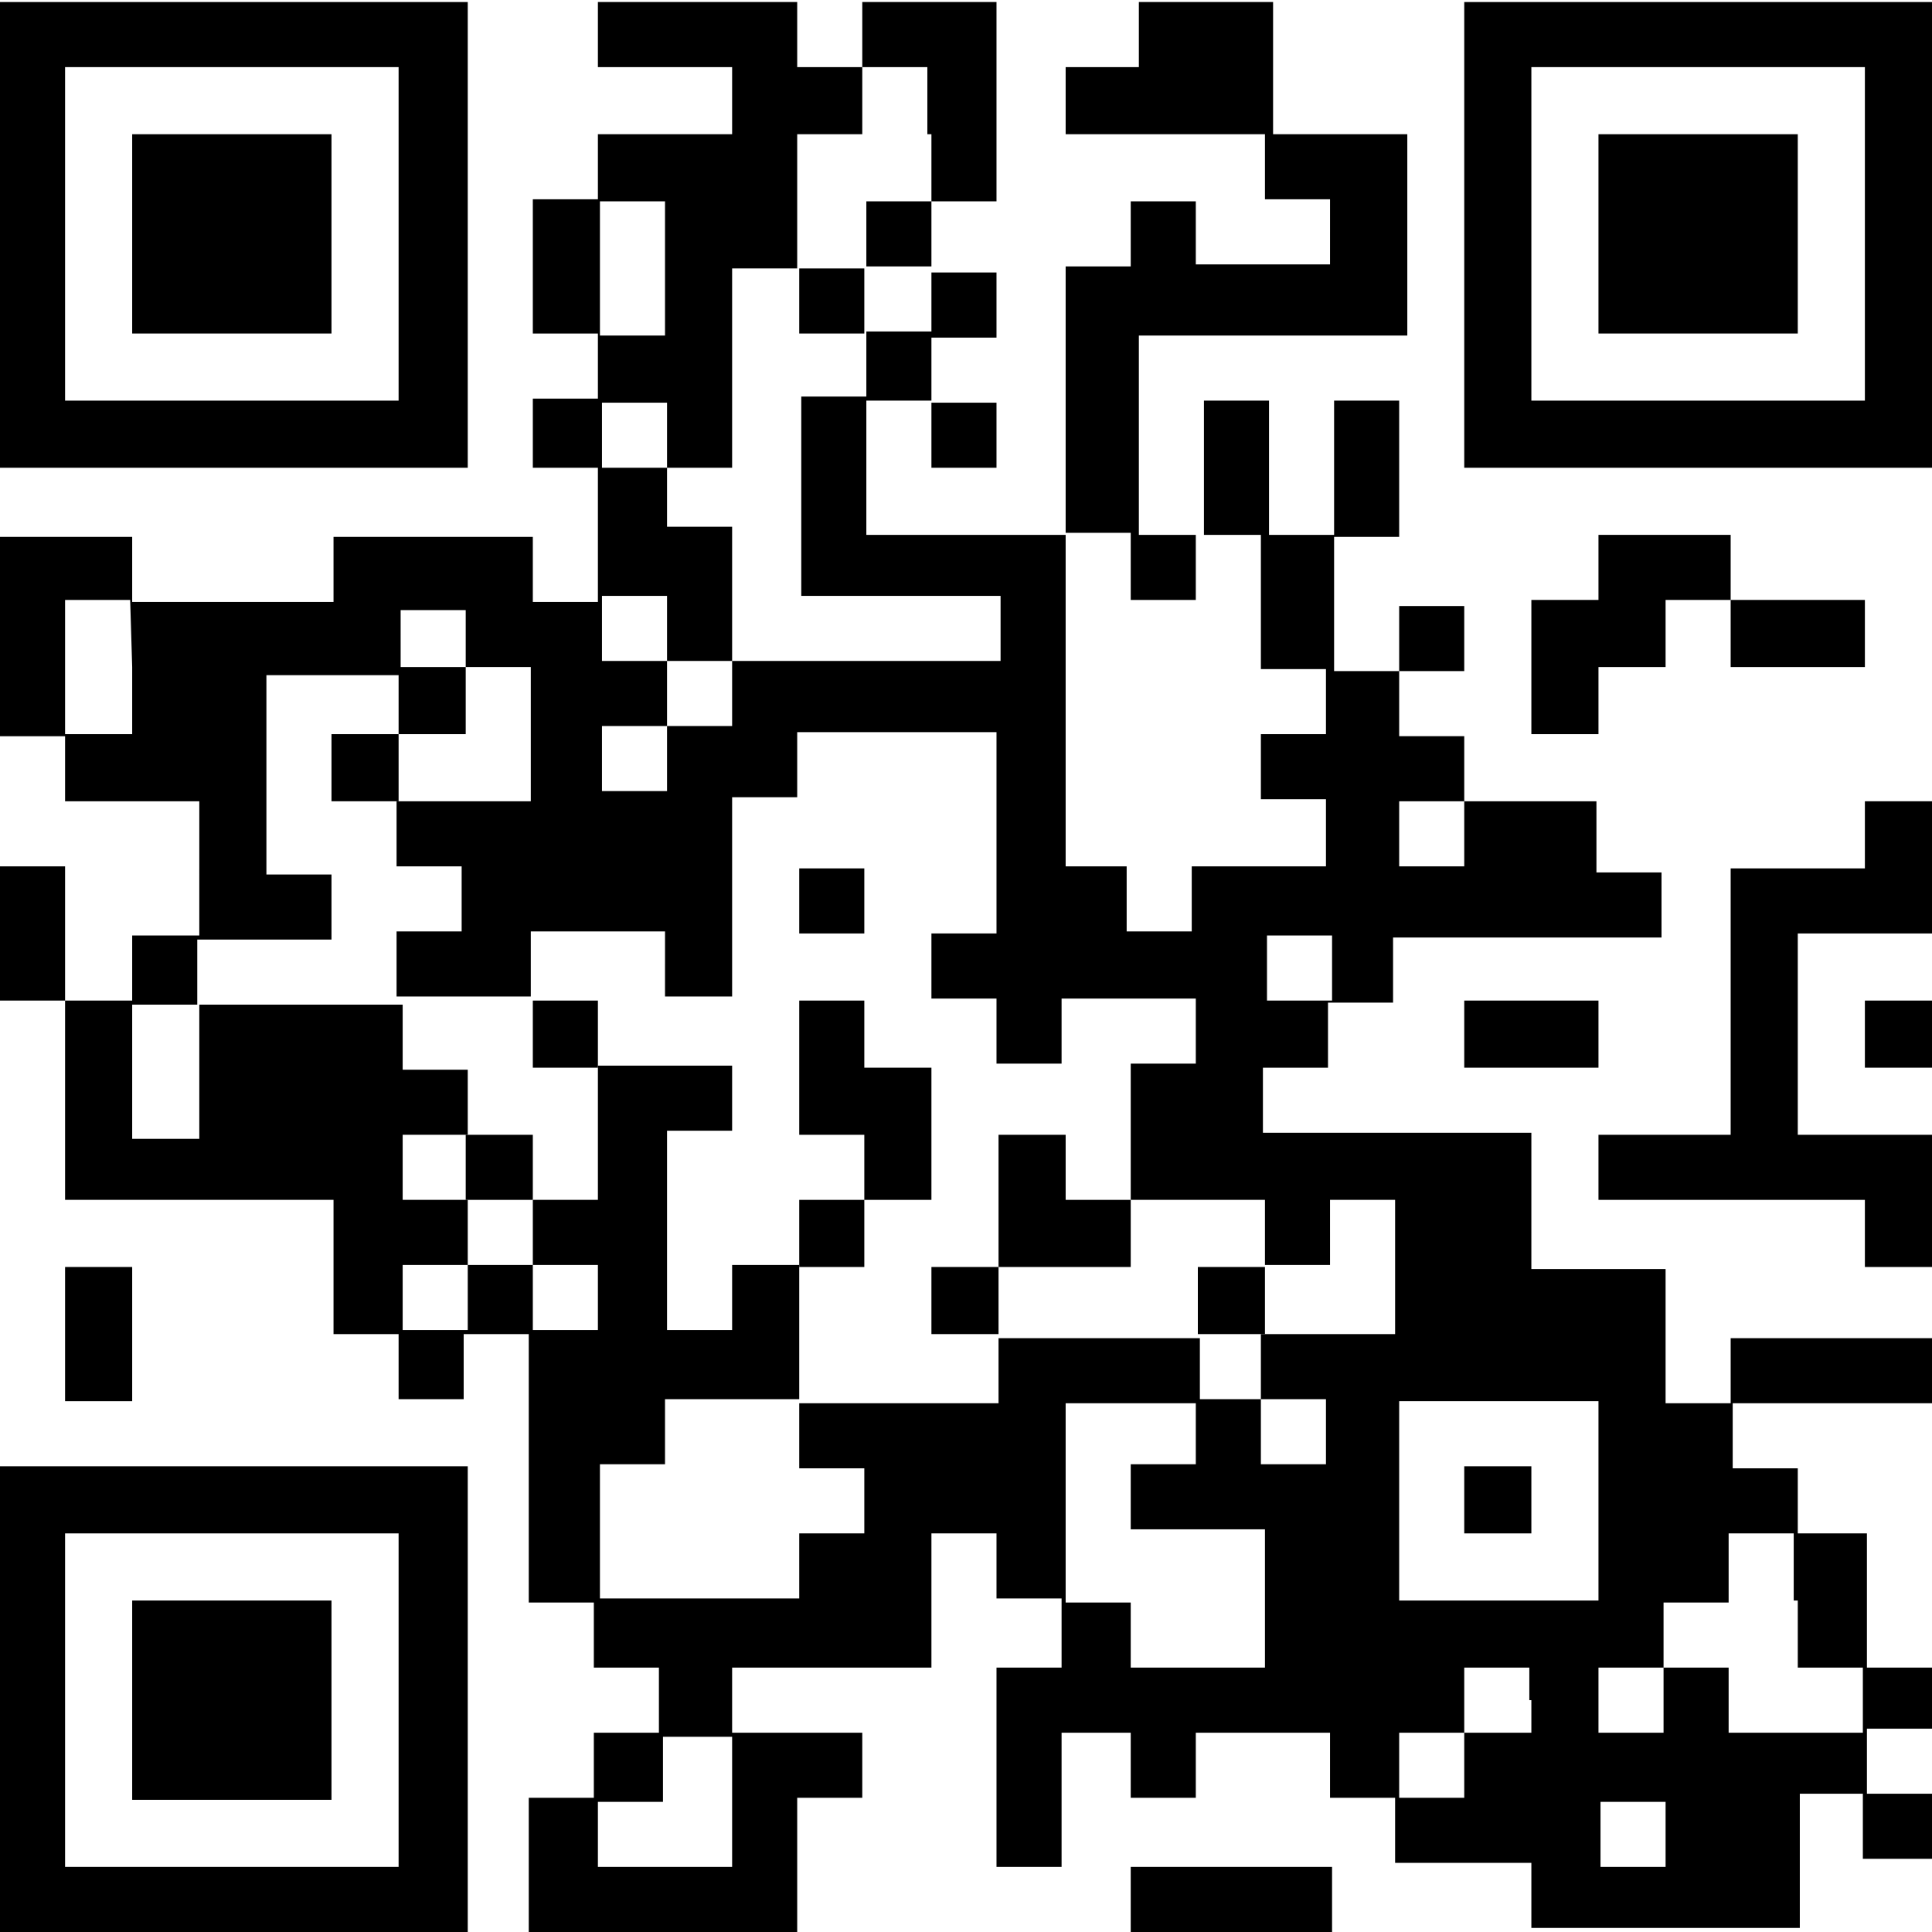
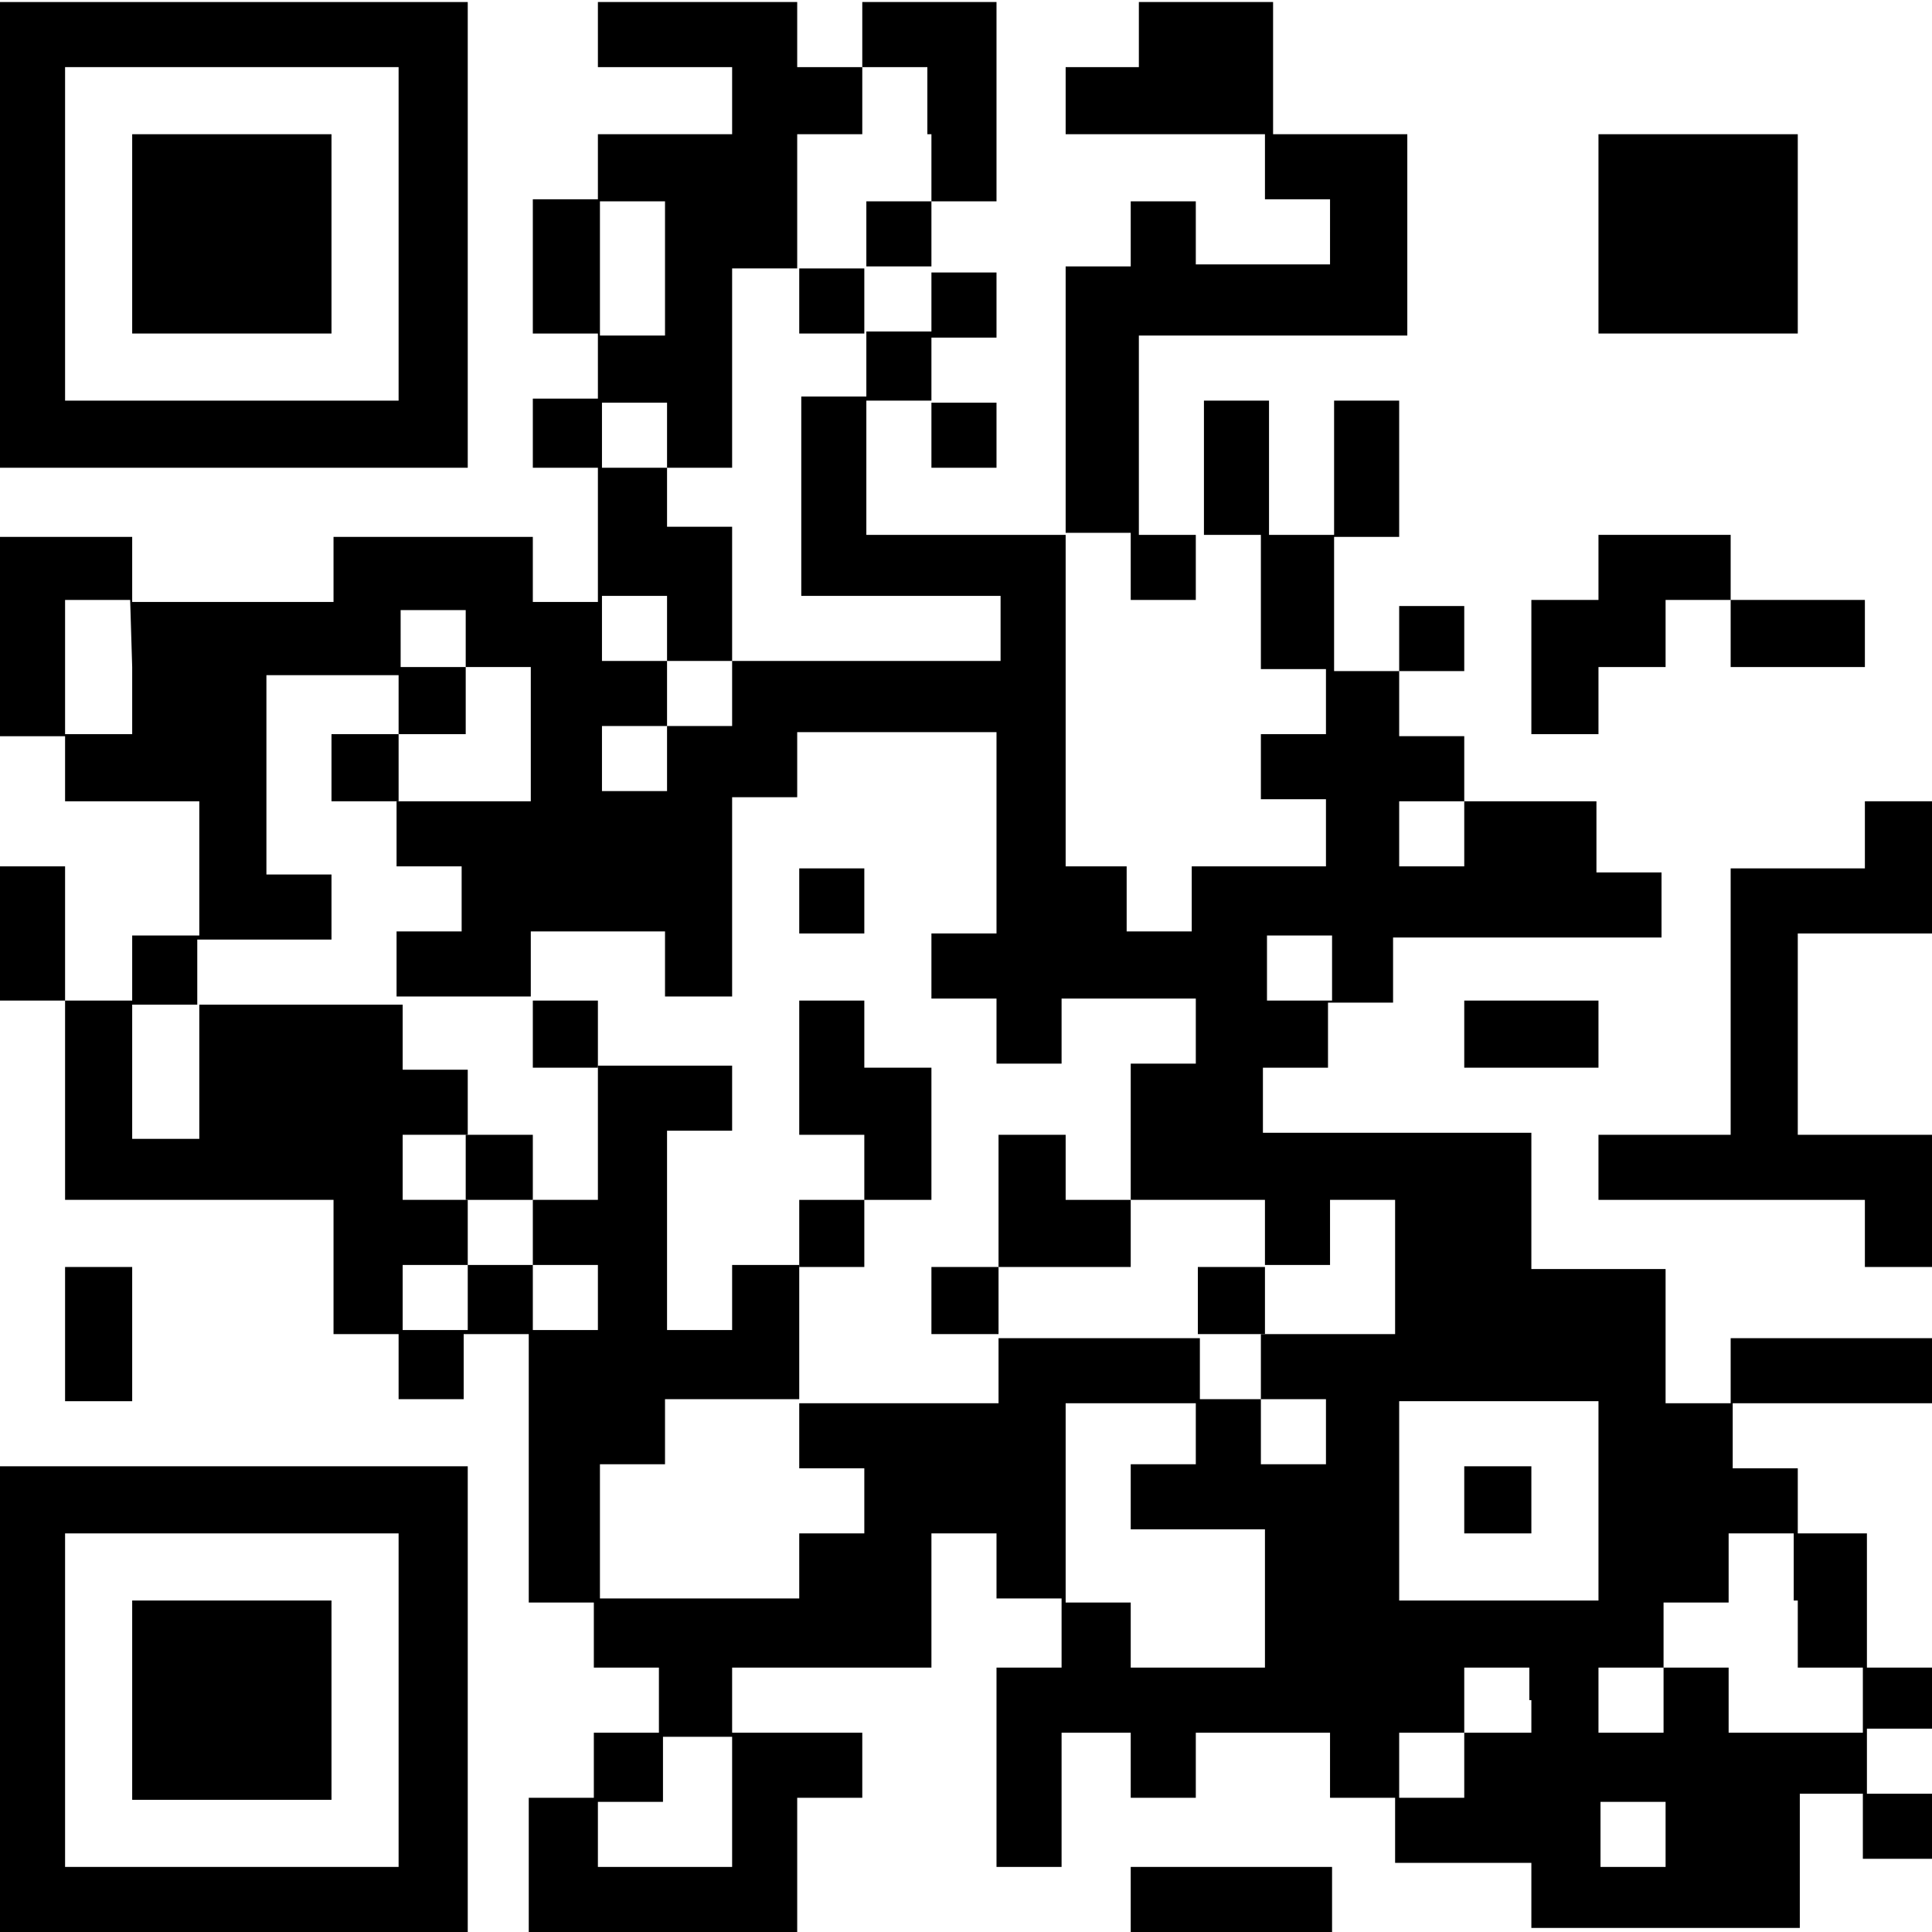
<svg xmlns="http://www.w3.org/2000/svg" version="1.1" id="レイヤー_1" x="0px" y="0px" viewBox="0 0 95 95" style="enable-background:new 0 0 95 95;" xml:space="preserve" width="95" height="95">
  <title>qr</title>
  <g>
    <path d="M0,11.5V23h11.5H23V11.5V0.1H11.4H0V11.5L0,11.5z M19.6,11.5v8.2h-8.2H3.2v-8.2V3.3h8.2h8.2L19.6,11.5L19.6,11.5z" />
    <path d="M29.4,1.7v1.6h3.3H36V5v1.6h-3.3h-3.3v1.6v1.6h-1.6h-1.6v3.3v3.3h1.6h1.6V18v1.6h-1.6h-1.6v1.6V23h1.6h1.6v3.3v3.3h-1.6   h-1.6V28v-1.6h-4.9h-4.9V28v1.6h-4.9h-5V28v-1.6H3.2H0v4.9v4.9h1.6h1.6v1.6v1.6h3.3h3.3v3.3V46H8.1H6.5v1.6v1.6H4.9H3.2v-3.3v-3.3   H1.6H0v3.3v3.3h1.6h1.6v4.9V59h6.6h6.6v3.3v3.3H18h1.6v1.6v1.6h1.6h1.6v-1.6v-1.6h1.6H26v6.6v6.6h1.6h1.6v1.6V82h1.6h1.6v1.6v1.6   h-1.6h-1.6v1.6v1.6h-1.6H26v3.3V95h6.6h6.6v-3.3v-3.3h1.6h1.6v-1.6v-1.6h-3.3H36v-1.6V82h4.9h4.9v-3.3v-3.3h1.6H49V77v1.6h1.6h1.6   v1.6V82h-1.6H49v4.9v4.9h1.6h1.6v-3.3v-3.3H54h1.6v1.6v1.6h1.6h1.6v-1.6v-1.6h3.3h3.3v1.6v1.6H67h1.6V90v1.6H72h3.3v1.6v1.6h6.6   h6.6v-3.3v-3.3H90h1.6v1.6v1.6h1.6H95v-1.6v-1.6h-1.6h-1.6v-1.6V85h1.6H95v-1.6V82h-1.6h-1.6v-3.3v-3.3H90h-1.6v-1.6v-1.6h-1.6   h-1.6v-1.6V69H90h5v-1.6v-1.6h-5h-4.9v1.6V69h-1.6h-1.6v-3.3v-3.3h-3.3h-3.3V59v-3.3h-6.6h-6.6v-1.6v-1.6h1.6h1.6v-1.6v-1.6h1.6   h1.6v-1.6v-1.6h6.6h6.6v-1.6v-1.6h-1.6h-1.6V41v-1.6h-3.3H72v-1.6v-1.6h-1.6h-1.6v-1.6V33h1.6H72v-1.6v-1.6h-1.6h-1.6v1.6V33h-1.6   h-1.6v-3.3v-3.3h1.6h1.6V23v-3.3h-1.6h-1.6V23v3.3H64h-1.6V23v-3.3h-1.6h-1.6V23v3.3h-1.6H56v-4.9v-4.9h6.6h6.6v-4.9v-5h-3.3h-3.3   V3.3V0.1h-3.3H56v1.6v1.6h-2h-1.6V5v1.6h4.9h4.9v1.6v1.6h1.6h1.6v1.6V13h-3.3h-3.3v-1.6V9.9h-1.6h-1.6v1.6v1.6H54h-1.6v6.6v6.6   h-4.9h-4.9V23v-3.3h1.6h1.6v1.6V23h1.6H49v-1.6v-1.6h-1.6h-1.6v-1.6v-1.6h1.6H49V15v-1.6h-1.6h-1.6v-1.6V9.9h1.6H49V5V0.1h-3.3   h-3.3v1.6v1.6h-1.6h-1.6V1.7V0.1h-4.9h-4.9L29.4,1.7L29.4,1.7z M45.8,6.6v3.3h-1.6h-1.6v1.6v1.6h1.6h1.6v1.6v1.6h-1.6h-1.6v1.6v1.6   H41h-1.6v4.9v4.9h4.9h4.9v1.6v1.6h-6.6H36v1.6v1.6h-1.6h-1.6v1.6v1.6h-1.6h-1.6v-1.6v-1.6h1.6h1.6v-1.6v-1.6h-1.6h-1.6v-1.6v-1.6   h1.6h1.6v1.6v1.6h1.6H36v-3.3v-3.3h-1.6h-1.6v-1.6V23h-1.6h-1.6v-1.6v-1.6h1.6h1.6v1.6V23h1.6H36v-4.9v-4.9h1.6h1.6V9.9V6.6h1.6   h1.6V5V3.3H44h1.6v3.3H45.8z M32.7,13.2v3.3h-1.6h-1.6v-3.3V9.9h1.6h1.6V13.2L32.7,13.2z M55.6,27.9v1.6h1.6h1.6v-1.6v-1.6h1.6H62   v3.3v3.3h1.6h1.6v1.6v1.6h-1.6H62v1.6v1.6h1.6h1.6V41v1.6h-3.3h-3.3v1.6v1.6H57h-1.6v-1.6v-1.6H54h-1.6v-8.2v-8.2H54h1.6V27.9   L55.6,27.9z M6.5,32.8v3.3H4.9H3.2v-3.3v-3.3h1.6h1.6L6.5,32.8L6.5,32.8z M22.9,31.2v1.6h1.6h1.6v3.3v3.3h-3.3h-3.3V41v1.6h1.6h1.6   v1.6v1.6h-1.6h-1.6v1.6V49h3.3h3.3v-1.6v-1.6h3.3h3.3v1.6V49h1.6H36v-4.9v-4.9h1.6h1.6v-1.6V36h4.9H49v5v4.9h-1.6h-1.6v1.6v1.6h1.6   H49v1.6v1.6h1.6h1.6v-1.6v-1.6h3.3h3.3v1.6v1.6h-1.6h-1.6v3.3V59h3.3h3.3v1.6v1.6h1.6h1.6v-1.6V59H67h1.6v3.3v3.3h-3.3H62v1.6v1.6   h1.6h1.6v1.6V72h-1.6H62v-1.6v-1.6h-1.6h-1.6v1.6V72h-1.6h-1.6v1.6v1.6h3.3h3.3v3.3V82h-3.3h-3.3v-1.6v-1.6H54h-1.6v-4.9V69h3.3H59   v-1.6v-1.6h-5h-4.9v1.6V69h-4.9h-4.9v1.6v1.6h1.6h1.6v1.6v1.6h-1.6h-1.6V77v1.6h-4.9h-4.9v-3.3V72h1.6h1.6v-1.6v-1.6H36h3.3v-3.3   v-3.3h-1.6H36v1.6v1.6h-1.6h-1.6v-4.9v-4.9h1.6H36V54v-1.6h-3.3h-3.3v3.3V59h-1.6h-1.6v1.6v1.6h1.6h1.6v1.6v1.6h-1.6h-1.6v-1.6   v-1.6h-1.6H23v1.6v1.6h-1.6h-1.6v-1.6v-1.6h1.6H23v-1.6V59h-1.6h-1.6v-1.6v-1.6h1.6H23v-1.6v-1.6h-1.6h-1.6V51v-1.6h-4.9H9.8v3.3   V56H8.1H6.5v-3.3v-3.3h1.6h1.6v-1.6v-1.6H13h3.3v-1.6V43h-1.6h-1.6v-4.9v-4.9h3.3h3.3v-1.6V30h1.6h1.6V31.2L22.9,31.2z M72,41v1.6   h-1.6h-1.6V41v-1.6h1.6H72V41L72,41z M65.5,47.6v1.6h-1.6h-1.6v-1.6V46h1.6h1.6V47.6L65.5,47.6z M78.6,73.8v4.9h-4.9h-4.9v-4.9   v-4.9h4.9h4.9V73.8L78.6,73.8z M88.4,78.7V82H90h1.6v1.6v1.6h-3.3H85v-1.6V82h-1.6h-1.6v1.6v1.6h-1.6h-1.6v-1.6V82h1.6h1.6v-1.6   v-1.6h1.6H85V77v-1.6h1.6h1.6v3.3H88.4z M75.3,83.6v1.6h-1.6H72v1.6v1.6h-1.6h-1.6v-1.6v-1.6h1.6H72v-1.6V82h1.6h1.6v1.6H75.3z    M36,88.5v3.3h-3.3h-3.3v-1.6v-1.6H31h1.6V87v-1.6h1.6H36V88.5L36,88.5z M81.9,90.2v1.6h-1.6h-1.6v-1.6v-1.6h1.6h1.6V90.2   L81.9,90.2z" />
-     <path d="M72,11.5V23h11.5H95V11.5V0.1H83.5H72V11.5L72,11.5z M91.7,11.5v8.2h-8.2h-8.2v-8.2V3.3h8.2h8.2V11.5L91.7,11.5z" />
    <polygon points="78.6,27.9 78.6,29.5 76.9,29.5 75.3,29.5 75.3,32.8 75.3,36.1 76.9,36.1 78.6,36.1 78.6,34.5 78.6,32.8 80.2,32.8    81.9,32.8 81.9,31.2 81.9,29.5 83.5,29.5 85.1,29.5 85.1,31.2 85.1,32.8 88.4,32.8 91.7,32.8 91.7,31.2 91.7,29.5 88.4,29.5    85.1,29.5 85.1,27.9 85.1,26.3 81.9,26.3 78.6,26.3  " />
    <polygon points="91.7,41 91.7,42.7 88.4,42.7 85.1,42.7 85.1,49.2 85.1,55.8 81.9,55.8 78.6,55.8 78.6,57.4 78.6,59 85.1,59    91.7,59 91.7,60.7 91.7,62.3 93.3,62.3 95,62.3 95,59 95,55.8 91.7,55.8 88.4,55.8 88.4,50.8 88.4,45.9 91.7,45.9 95,45.9 95,42.7    95,39.4 93.3,39.4 91.7,39.4  " />
    <polygon points="72,50.8 72,52.5 75.3,52.5 78.6,52.5 78.6,50.8 78.6,49.2 75.3,49.2 72,49.2  " />
-     <polygon points="91.7,50.8 91.7,52.5 93.3,52.5 95,52.5 95,50.8 95,49.2 93.3,49.2 91.7,49.2  " />
    <polygon points="3.2,65.6 3.2,68.9 4.9,68.9 6.5,68.9 6.5,65.6 6.5,62.3 4.9,62.3 3.2,62.3  " />
    <path d="M0,83.6v11.5h11.5H23V83.6V72.1H11.4H0V83.6L0,83.6z M19.6,83.6v8.2h-8.2H3.2v-8.2v-8.2h8.2h8.2L19.6,83.6L19.6,83.6z" />
    <polygon points="55.6,93.4 55.6,95.1 60.6,95.1 65.5,95.1 65.5,93.4 65.5,91.8 60.6,91.8 55.6,91.8  " />
    <polygon points="6.5,11.5 6.5,16.4 11.4,16.4 16.3,16.4 16.3,11.5 16.3,6.6 11.4,6.6 6.5,6.6  " />
    <polygon points="39.3,14.8 39.3,16.4 40.9,16.4 42.5,16.4 42.5,14.8 42.5,13.2 40.9,13.2 39.3,13.2  " />
    <polygon points="19.6,34.5 19.6,36.1 18,36.1 16.3,36.1 16.3,37.7 16.3,39.4 18,39.4 19.6,39.4 19.6,37.7 19.6,36.1 21.2,36.1    22.9,36.1 22.9,34.5 22.9,32.8 21.2,32.8 19.6,32.8  " />
    <polygon points="39.3,44.3 39.3,45.9 40.9,45.9 42.5,45.9 42.5,44.3 42.5,42.7 40.9,42.7 39.3,42.7  " />
    <polygon points="26.2,50.8 26.2,52.5 27.8,52.5 29.4,52.5 29.4,50.8 29.4,49.2 27.8,49.2 26.2,49.2  " />
    <polygon points="39.3,52.5 39.3,55.8 40.9,55.8 42.5,55.8 42.5,57.4 42.5,59 40.9,59 39.3,59 39.3,60.7 39.3,62.3 40.9,62.3    42.5,62.3 42.5,60.7 42.5,59 44.2,59 45.8,59 45.8,55.8 45.8,52.5 44.2,52.5 42.5,52.5 42.5,50.8 42.5,49.2 40.9,49.2 39.3,49.2     " />
    <polygon points="22.9,57.4 22.9,59 24.5,59 26.2,59 26.2,57.4 26.2,55.8 24.5,55.8 22.9,55.8  " />
    <polygon points="49.1,59 49.1,62.3 47.5,62.3 45.8,62.3 45.8,63.9 45.8,65.6 47.5,65.6 49.1,65.6 49.1,63.9 49.1,62.3 52.4,62.3    55.6,62.3 55.6,60.7 55.6,59 54,59 52.4,59 52.4,57.4 52.4,55.8 50.7,55.8 49.1,55.8  " />
    <polygon points="58.9,63.9 58.9,65.6 60.6,65.6 62.2,65.6 62.2,63.9 62.2,62.3 60.6,62.3 58.9,62.3  " />
    <polygon points="72,73.8 72,75.4 73.7,75.4 75.3,75.4 75.3,73.8 75.3,72.1 73.7,72.1 72,72.1  " />
    <polygon points="78.6,11.5 78.6,16.4 83.5,16.4 88.4,16.4 88.4,11.5 88.4,6.6 83.5,6.6 78.6,6.6  " />
    <polygon points="6.5,83.6 6.5,88.5 11.4,88.5 16.3,88.5 16.3,83.6 16.3,78.7 11.4,78.7 6.5,78.7  " />
  </g>
</svg>